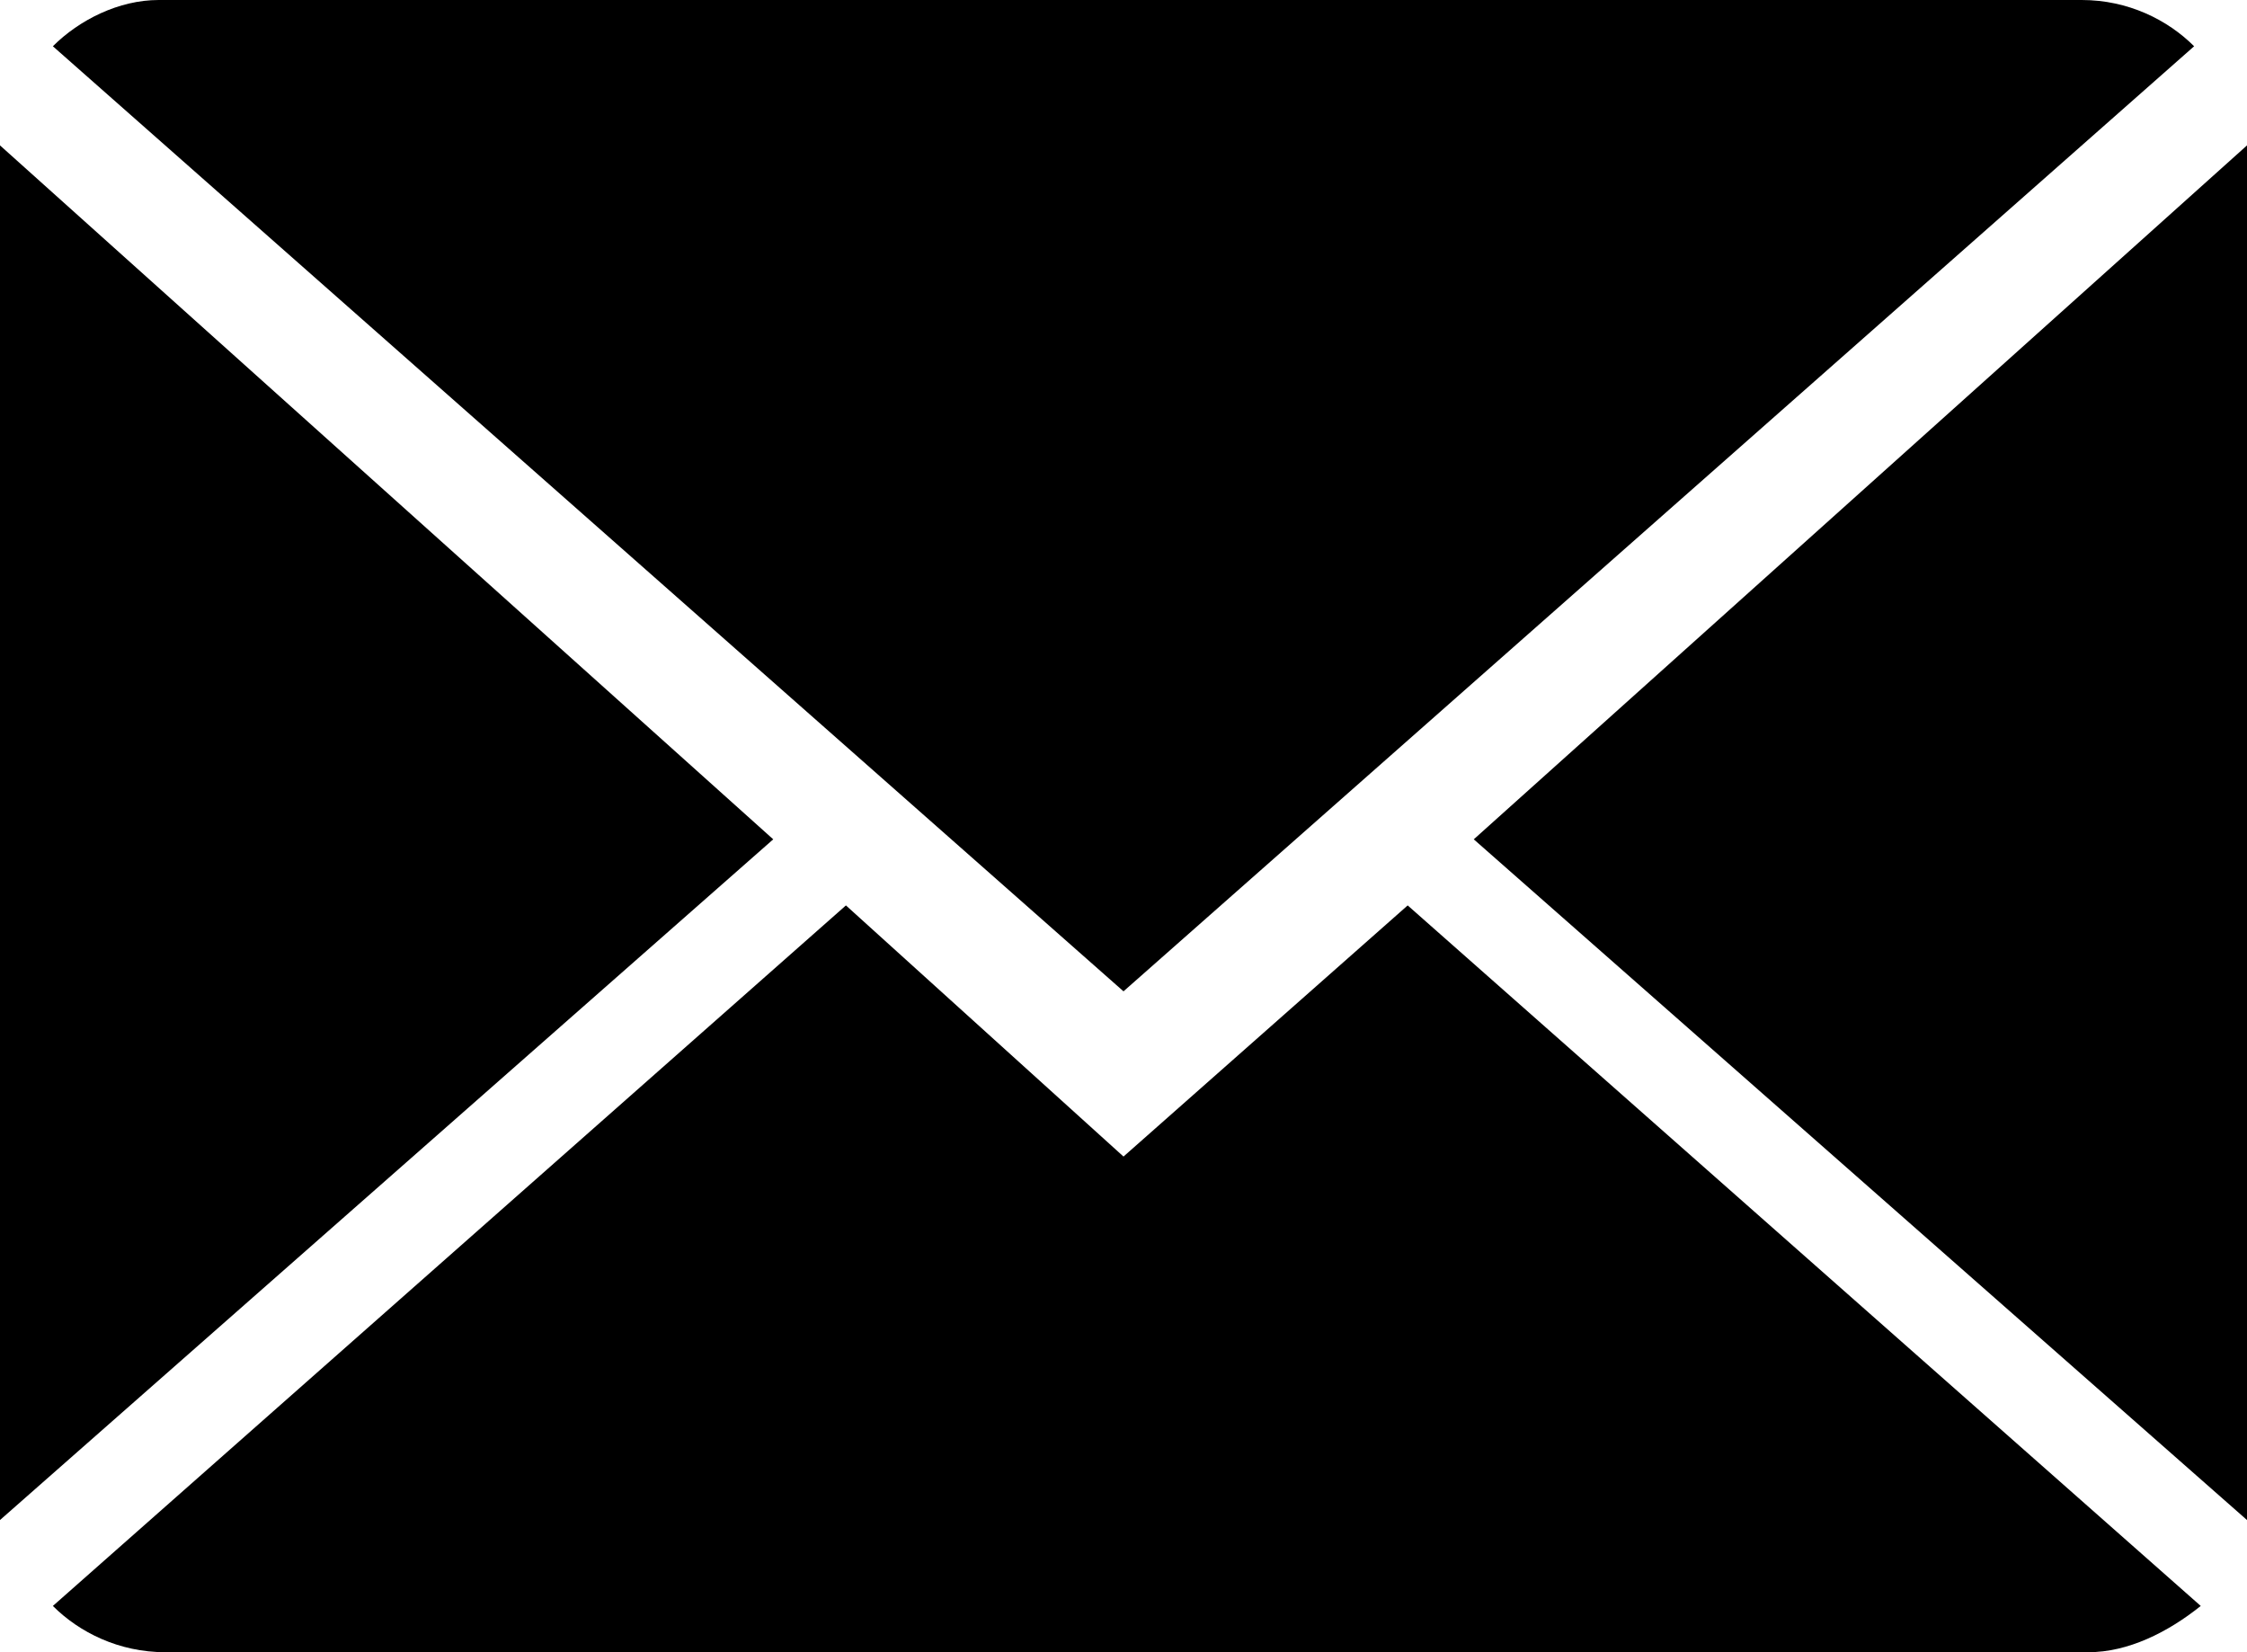
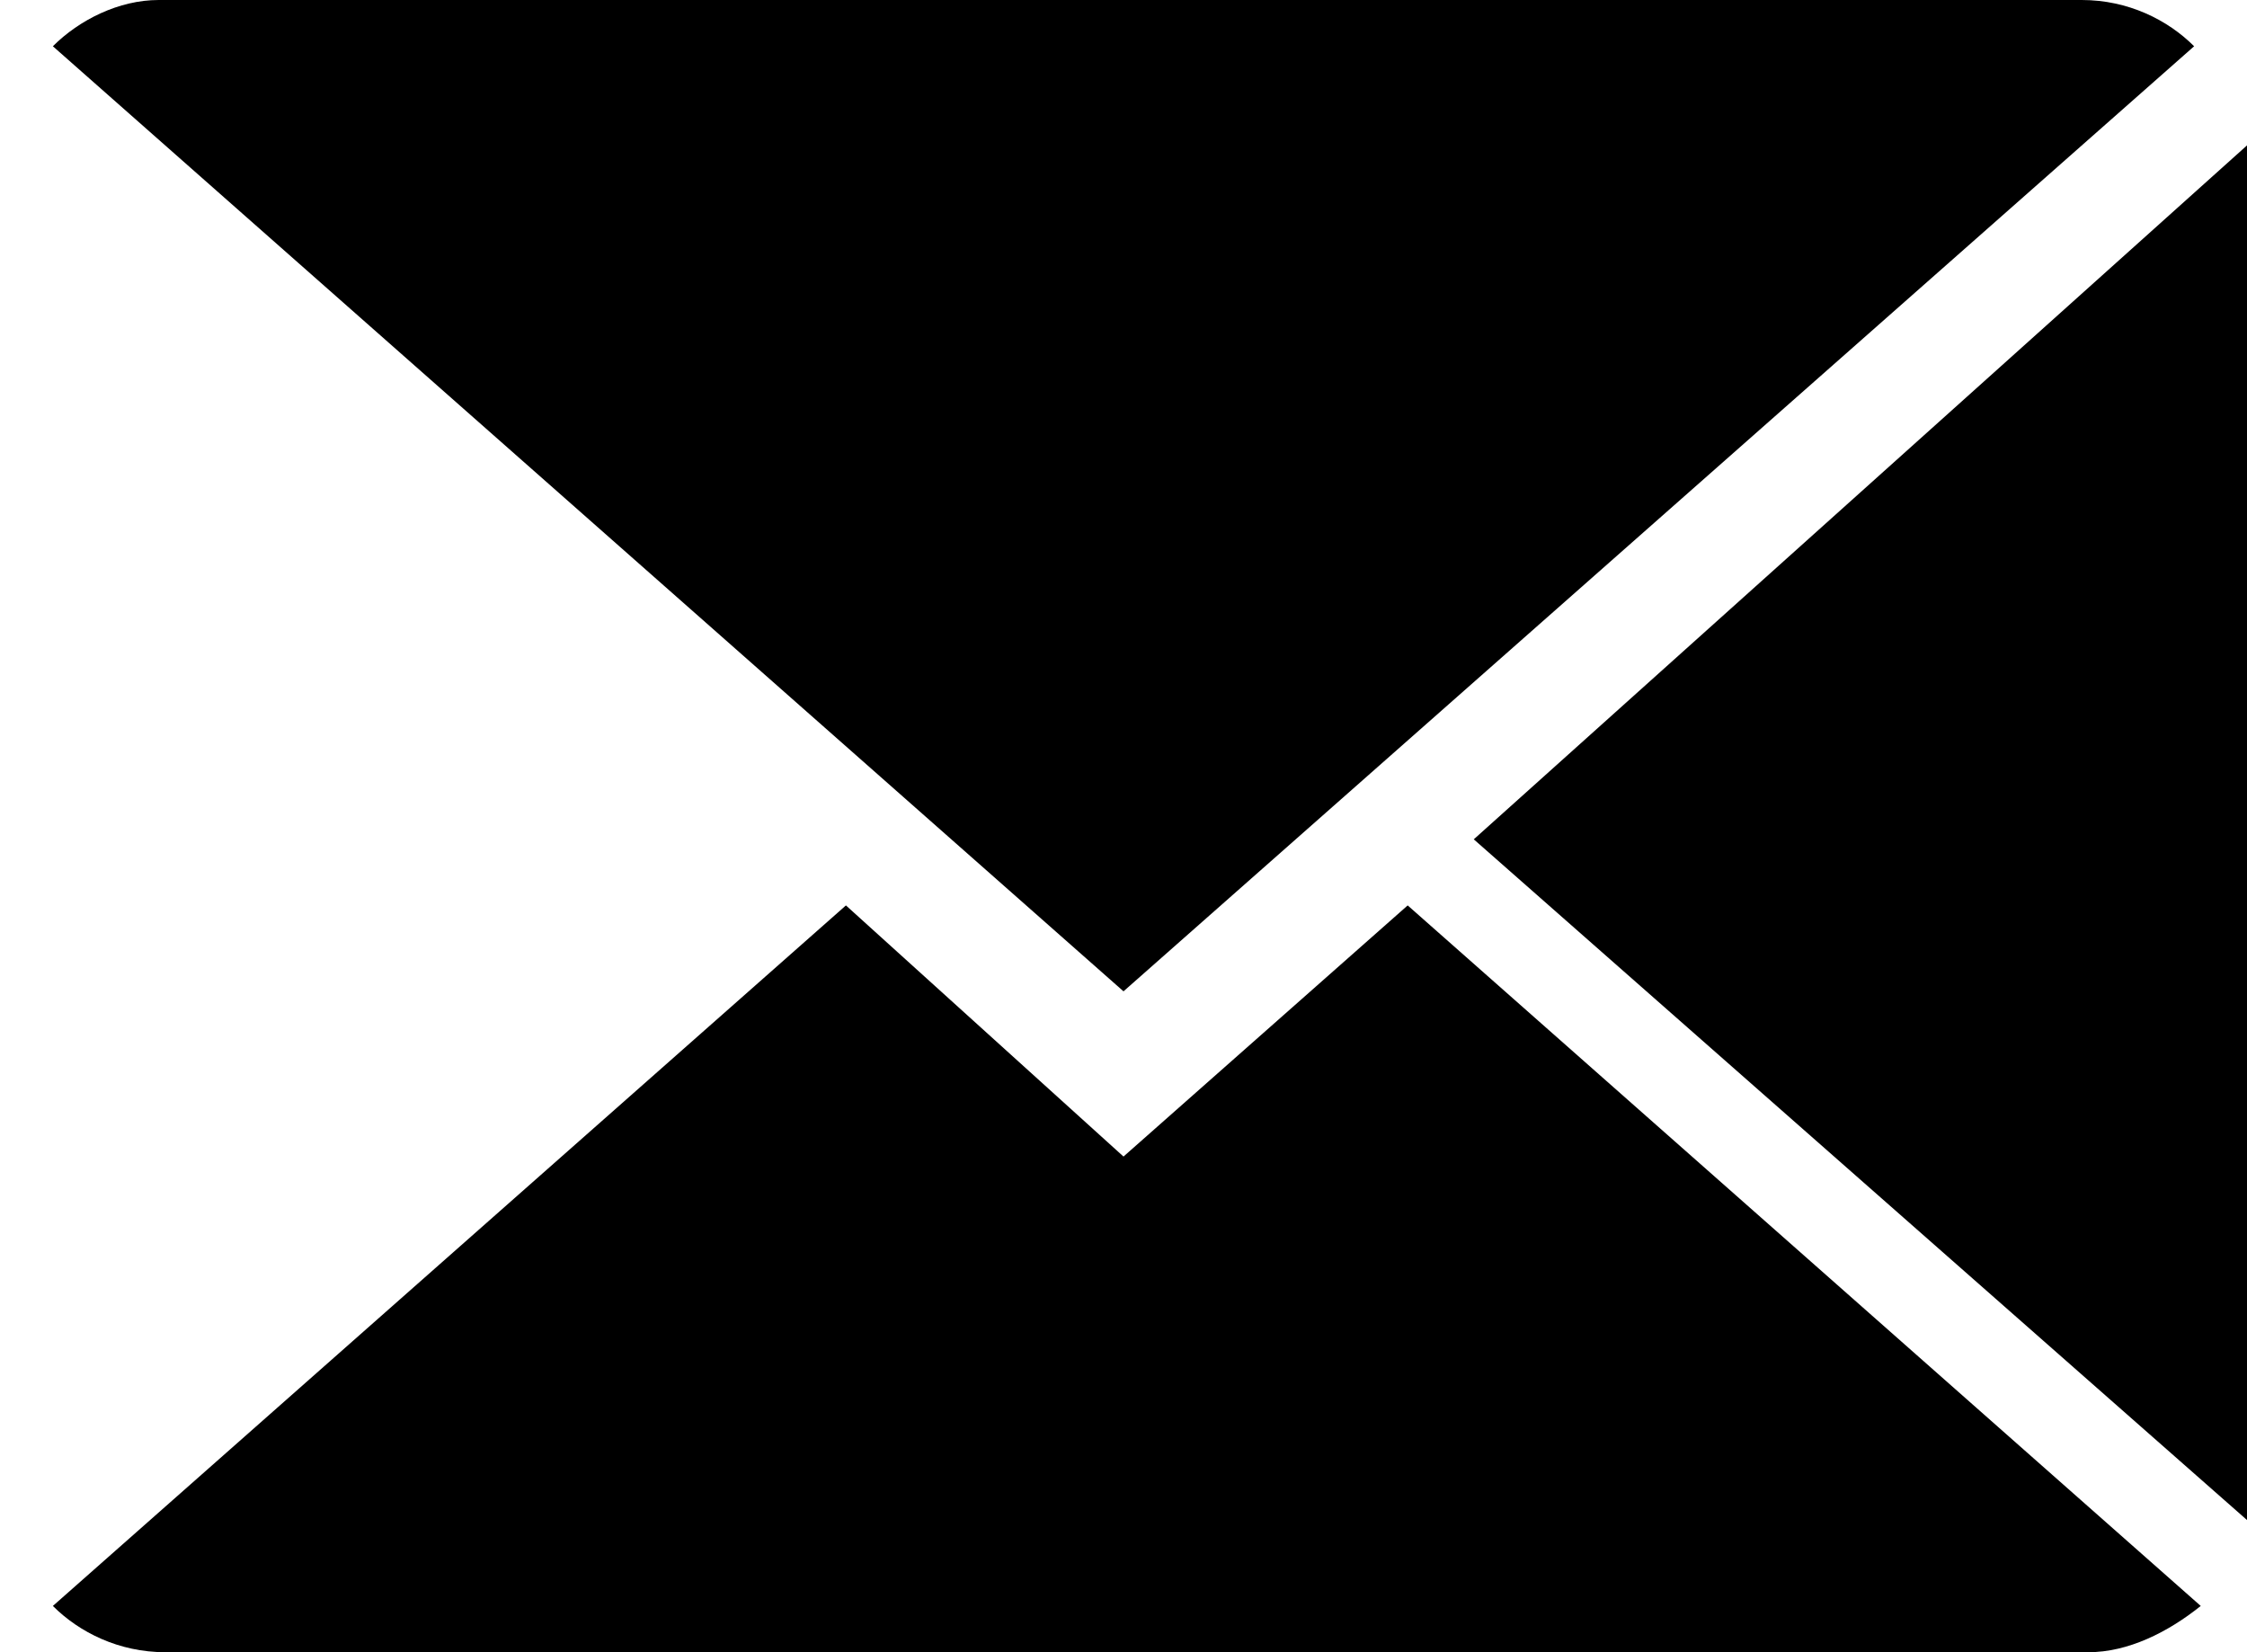
<svg xmlns="http://www.w3.org/2000/svg" version="1.1" id="Layer_1" x="0px" y="0px" viewBox="0 0 34 25" style="enable-background:new 0 0 34 25;" xml:space="preserve">
  <g>
-     <path d="M17,17.5l-4.2-3.8l-12,10.6c0.4,0.4,1,0.7,1.7,0.7h29.1c0.6,0,1.2-0.3,1.7-0.7l-12-10.6L17,17.5z M17,17.5" />
+     <path d="M17,17.5l-4.2-3.8l-12,10.6c0.4,0.4,1,0.7,1.7,0.7h29.1c0.6,0,1.2-0.3,1.7-0.7l-12-10.6L17,17.5M17,17.5" />
    <path d="M33.2,0.7c-0.4-0.4-1-0.7-1.7-0.7H2.4C1.8,0,1.2,0.3,0.8,0.7L17,15L33.2,0.7z M33.2,0.7" />
-     <path d="M0,2.2V23l11.7-10.3L0,2.2z M0,2.2" />
    <path d="M22.3,12.7L34,23V2.2L22.3,12.7z M22.3,12.7" />
  </g>
</svg>